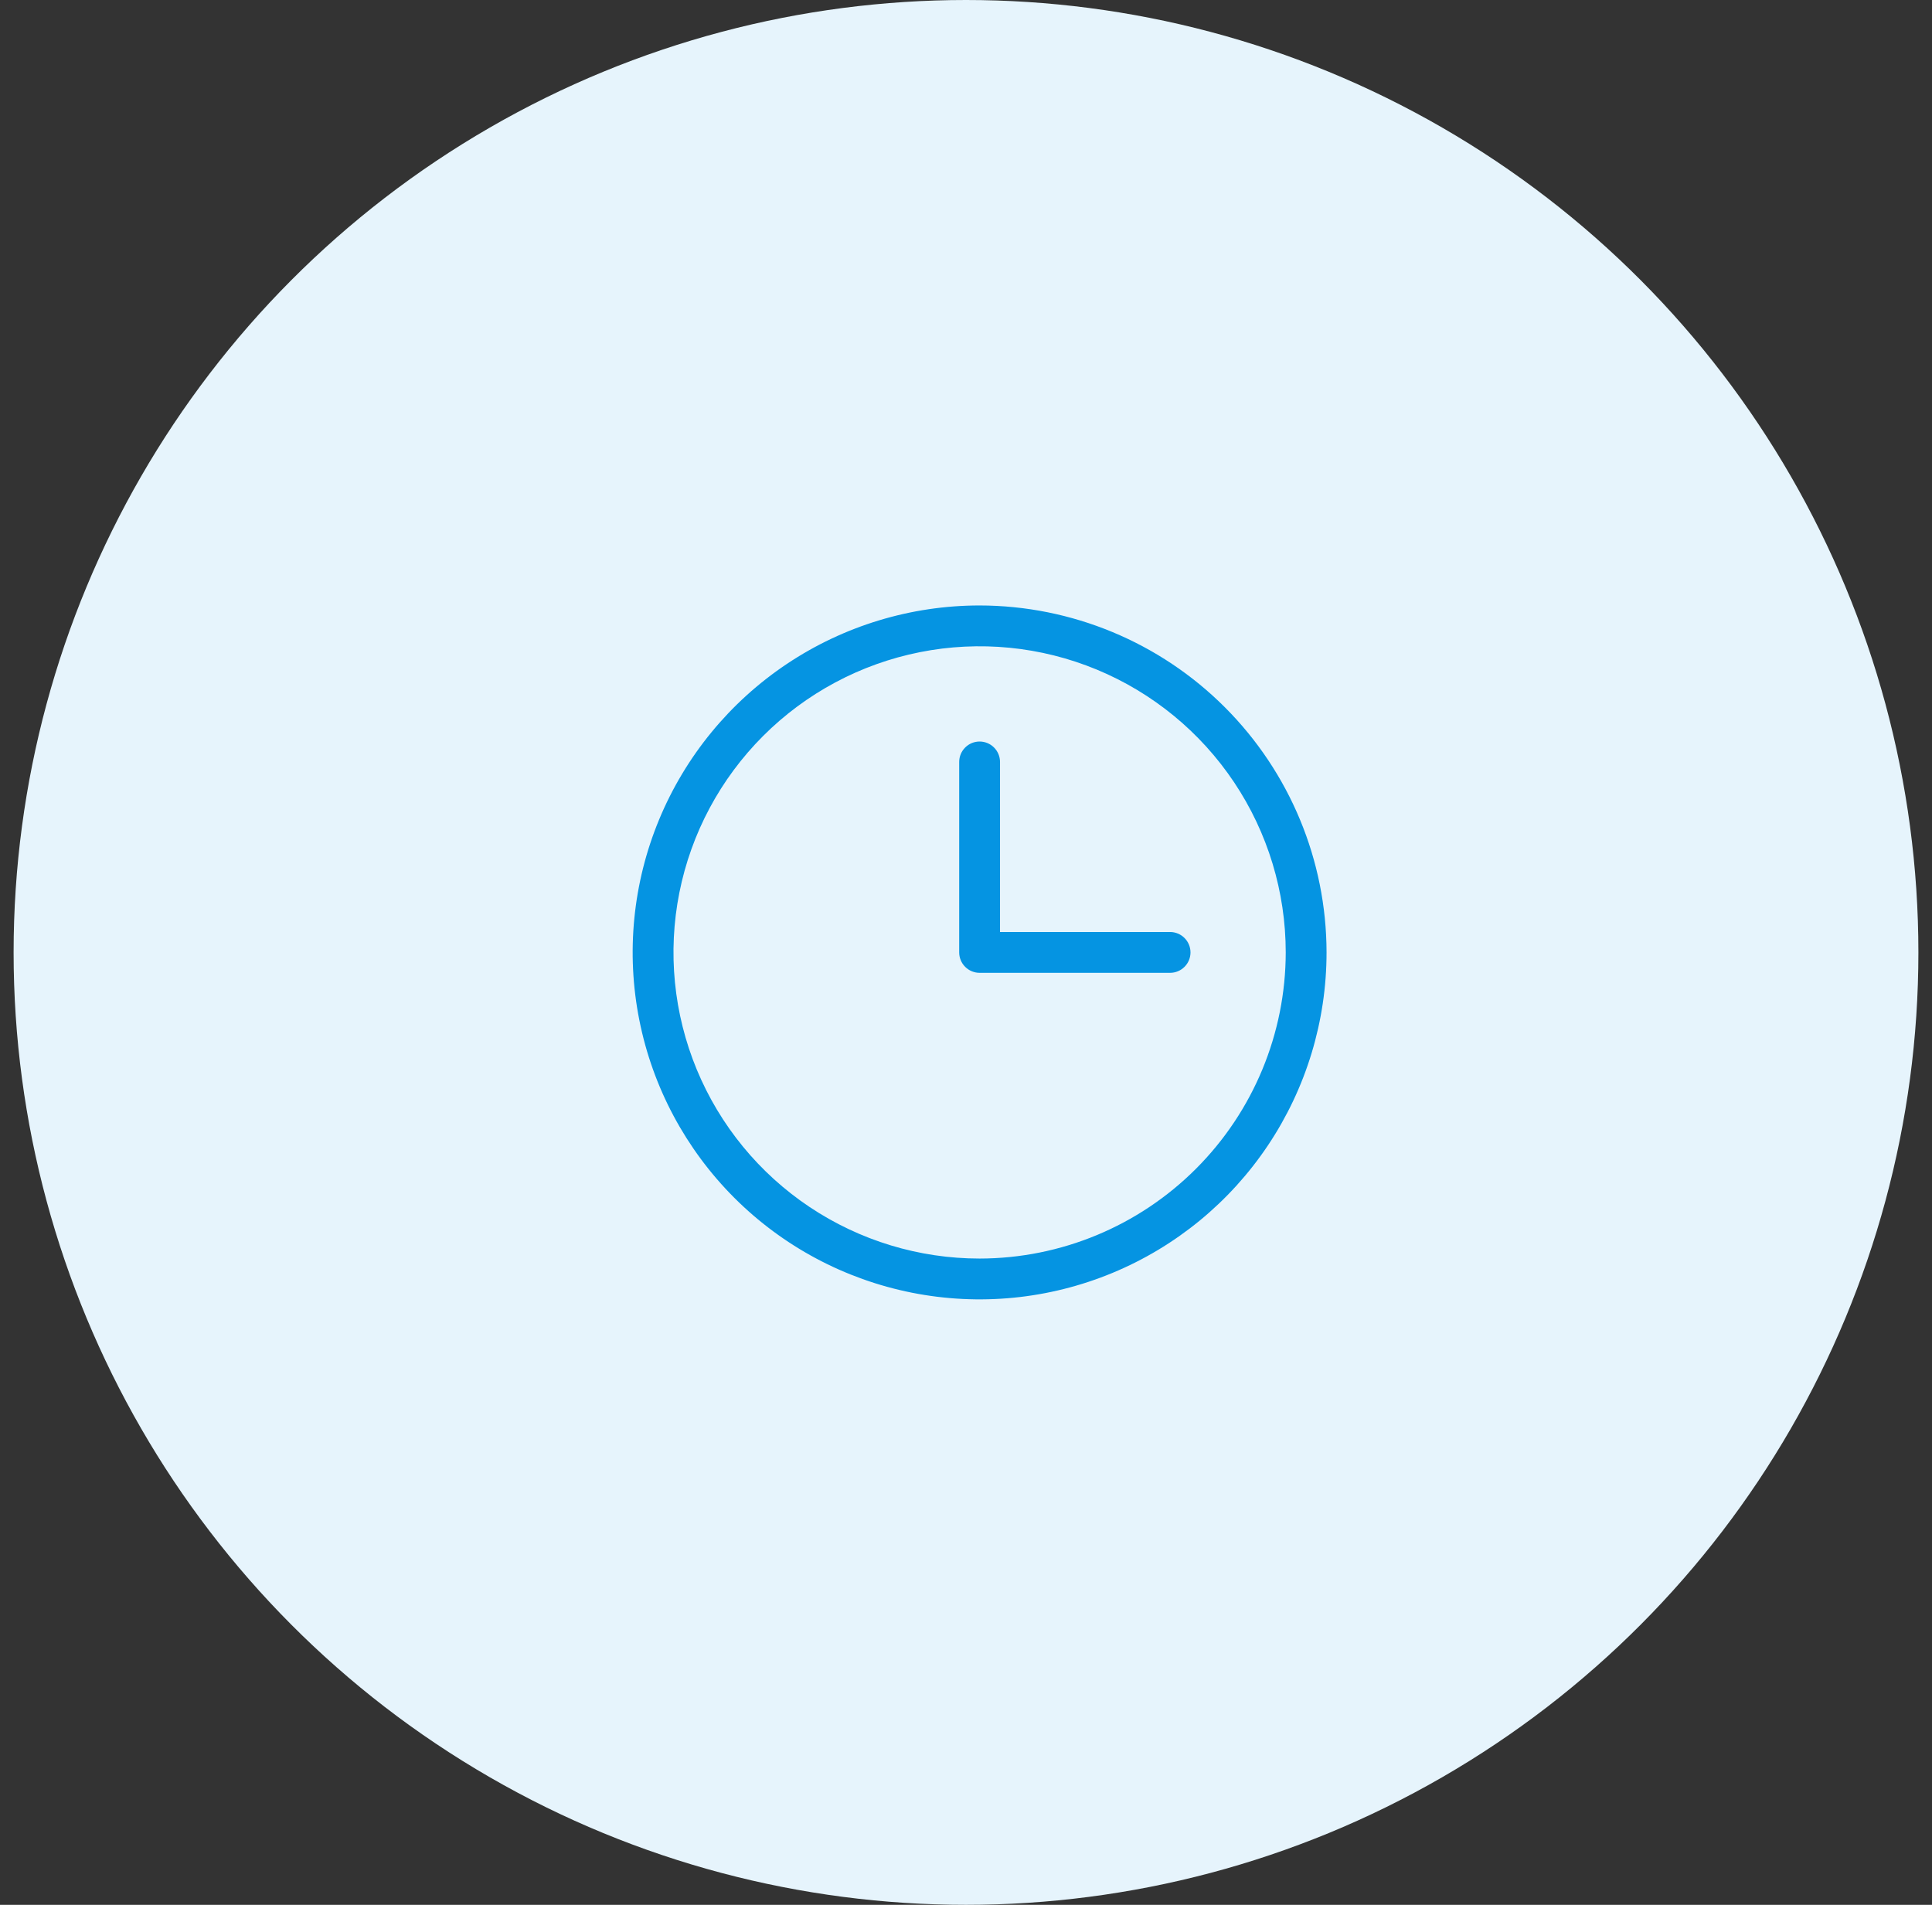
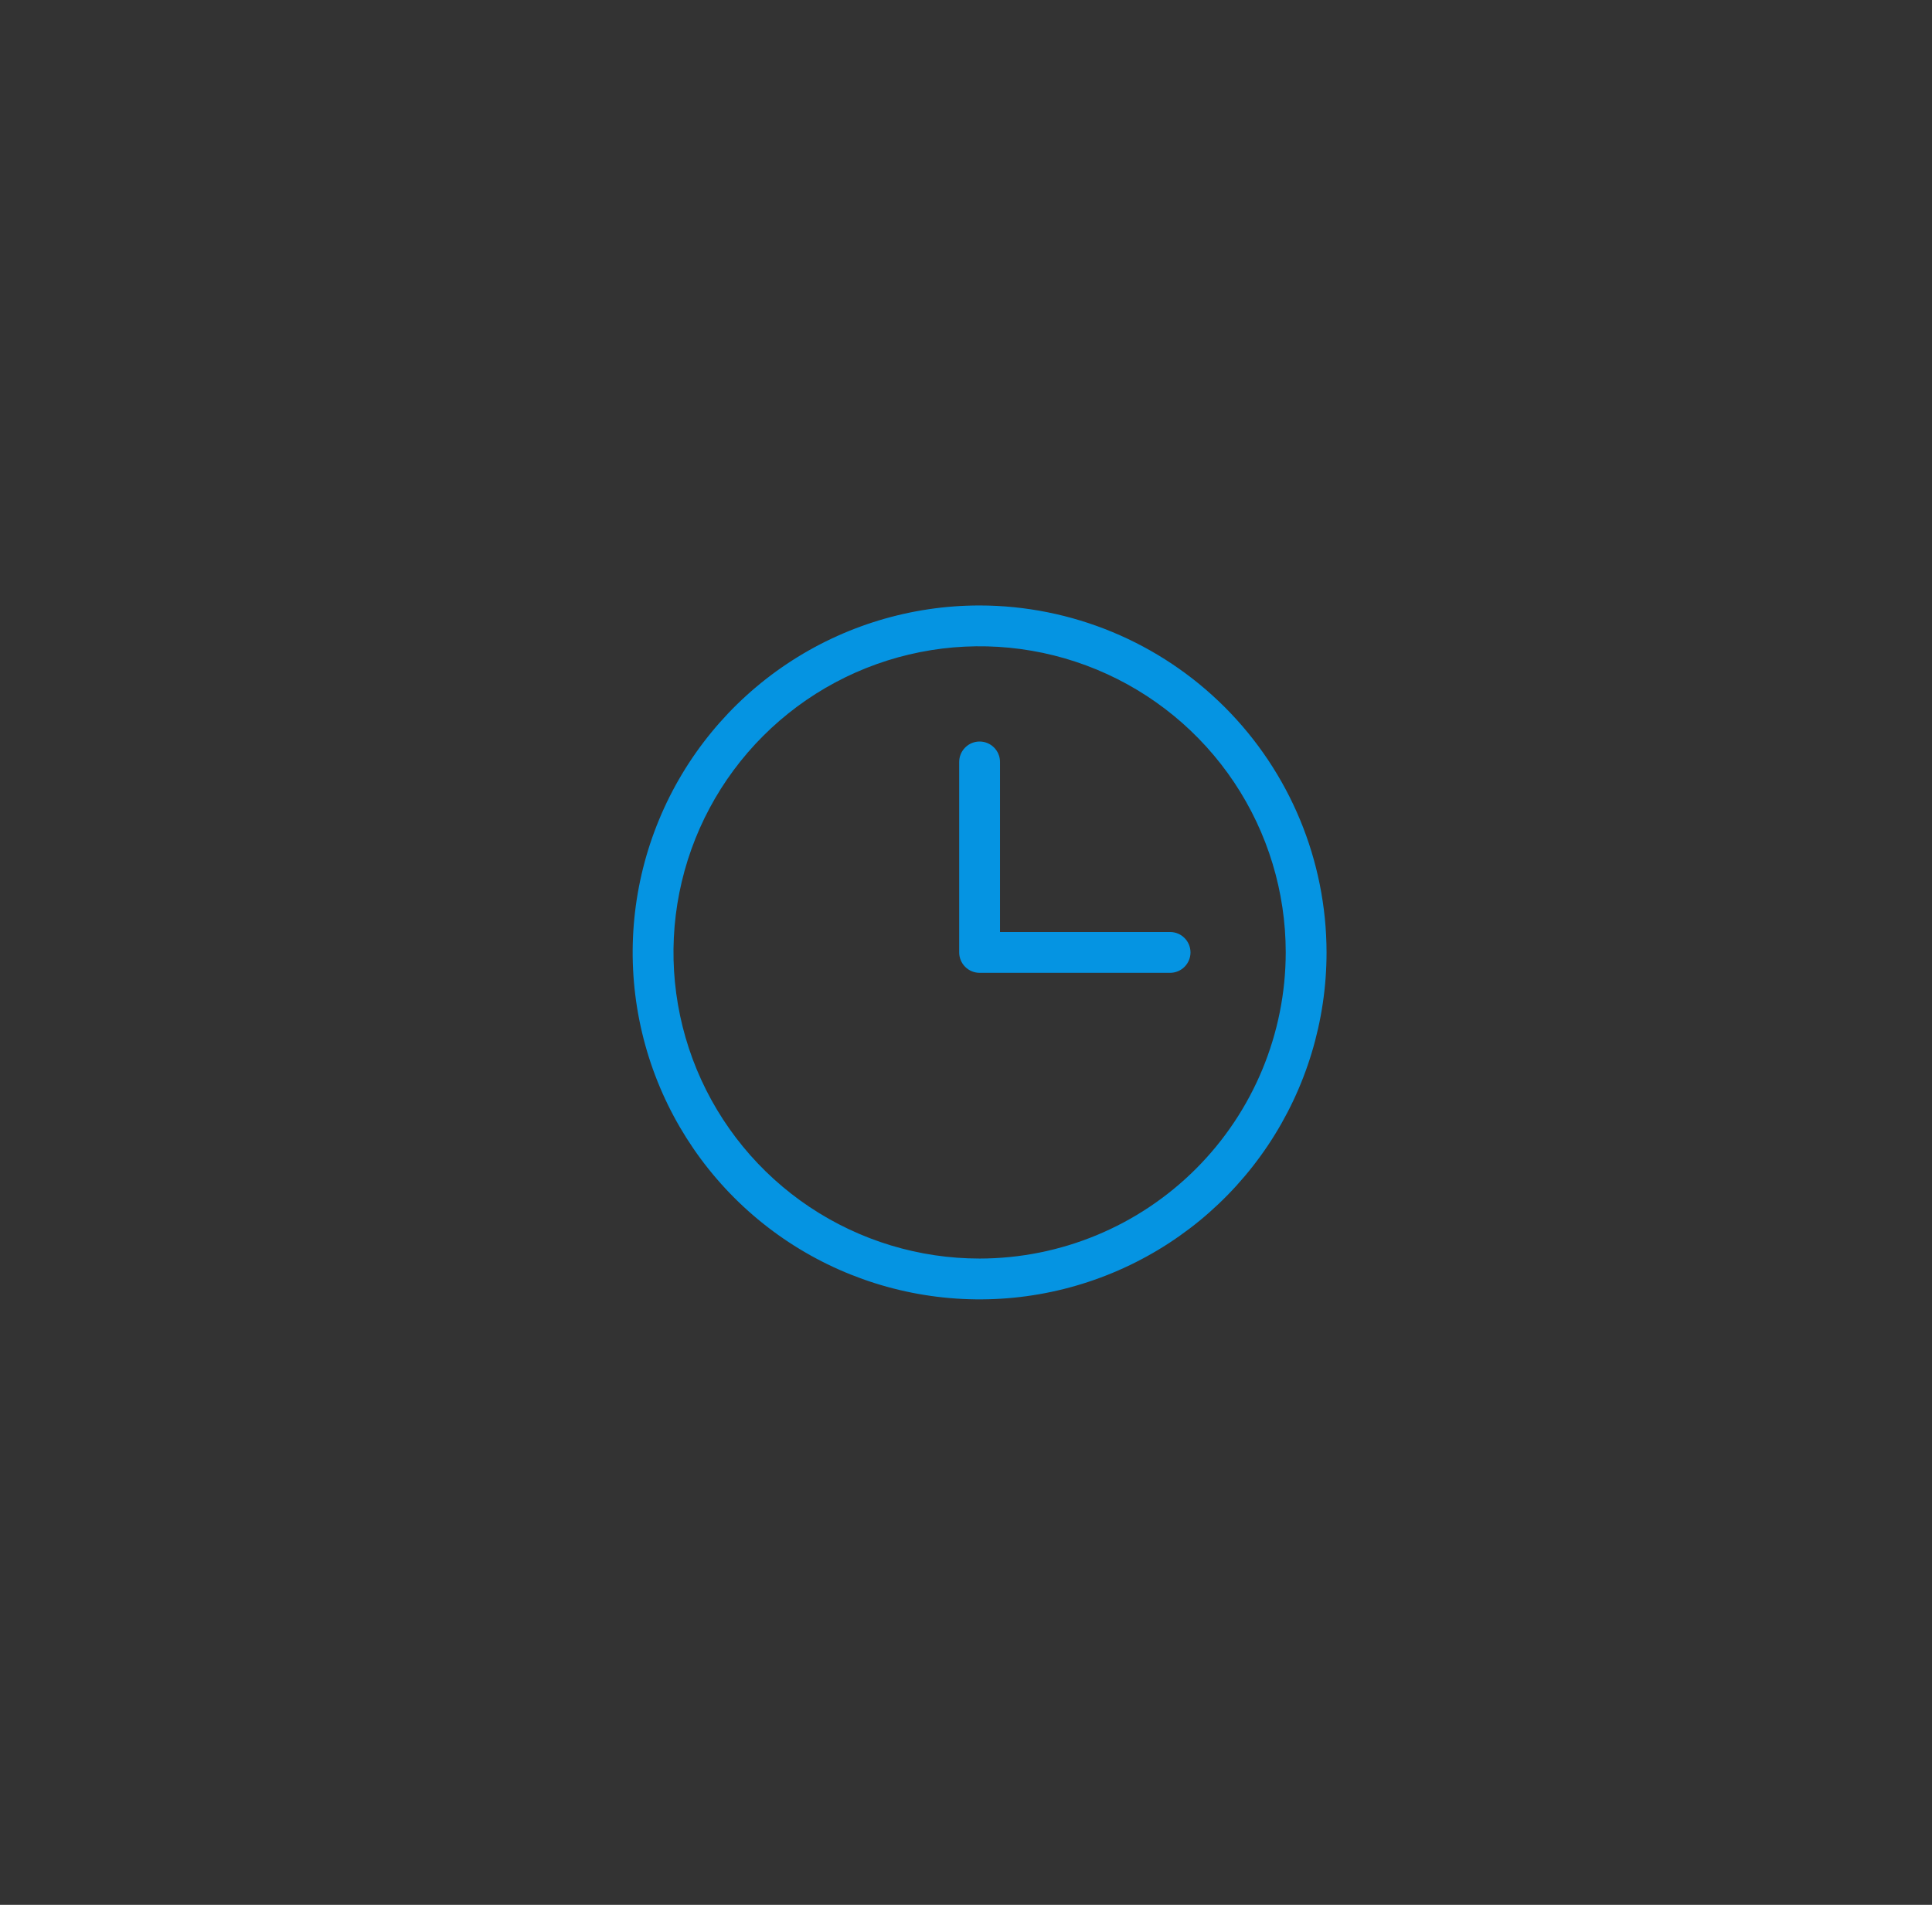
<svg xmlns="http://www.w3.org/2000/svg" width="71" height="70" viewBox="0 0 71 70" fill="none">
  <rect x="0" y="0" width="71" height="70" fill="#333333" stroke="none" />
-   <circle cx="35.5" cy="35" r="35" fill="#E6F4FC" />
  <path d="M36 22.25C33.478 22.25 31.013 22.998 28.916 24.399C26.82 25.8 25.186 27.791 24.221 30.121C23.256 32.45 23.003 35.014 23.495 37.487C23.987 39.961 25.201 42.233 26.984 44.016C28.767 45.799 31.039 47.013 33.513 47.505C35.986 47.997 38.55 47.745 40.879 46.779C43.209 45.814 45.2 44.18 46.601 42.084C48.002 39.987 48.75 37.522 48.75 35C48.746 31.62 47.401 28.379 45.011 25.989C42.621 23.599 39.38 22.254 36 22.25ZM36 46.25C33.775 46.25 31.6 45.59 29.75 44.354C27.9 43.118 26.458 41.361 25.606 39.305C24.755 37.249 24.532 34.987 24.966 32.805C25.4 30.623 26.472 28.618 28.045 27.045C29.618 25.472 31.623 24.4 33.805 23.966C35.987 23.532 38.249 23.755 40.305 24.606C42.361 25.458 44.118 26.9 45.354 28.75C46.59 30.6 47.25 32.775 47.25 35C47.247 37.983 46.06 40.842 43.951 42.951C41.842 45.06 38.983 46.247 36 46.25ZM43.75 35C43.75 35.199 43.671 35.39 43.53 35.53C43.39 35.671 43.199 35.75 43 35.75H36C35.801 35.75 35.61 35.671 35.47 35.53C35.329 35.39 35.25 35.199 35.25 35V28C35.25 27.801 35.329 27.61 35.47 27.47C35.61 27.329 35.801 27.25 36 27.25C36.199 27.25 36.39 27.329 36.53 27.47C36.671 27.61 36.75 27.801 36.75 28V34.25H43C43.199 34.25 43.39 34.329 43.53 34.47C43.671 34.61 43.75 34.801 43.75 35Z" fill="#0594E2" />
</svg>